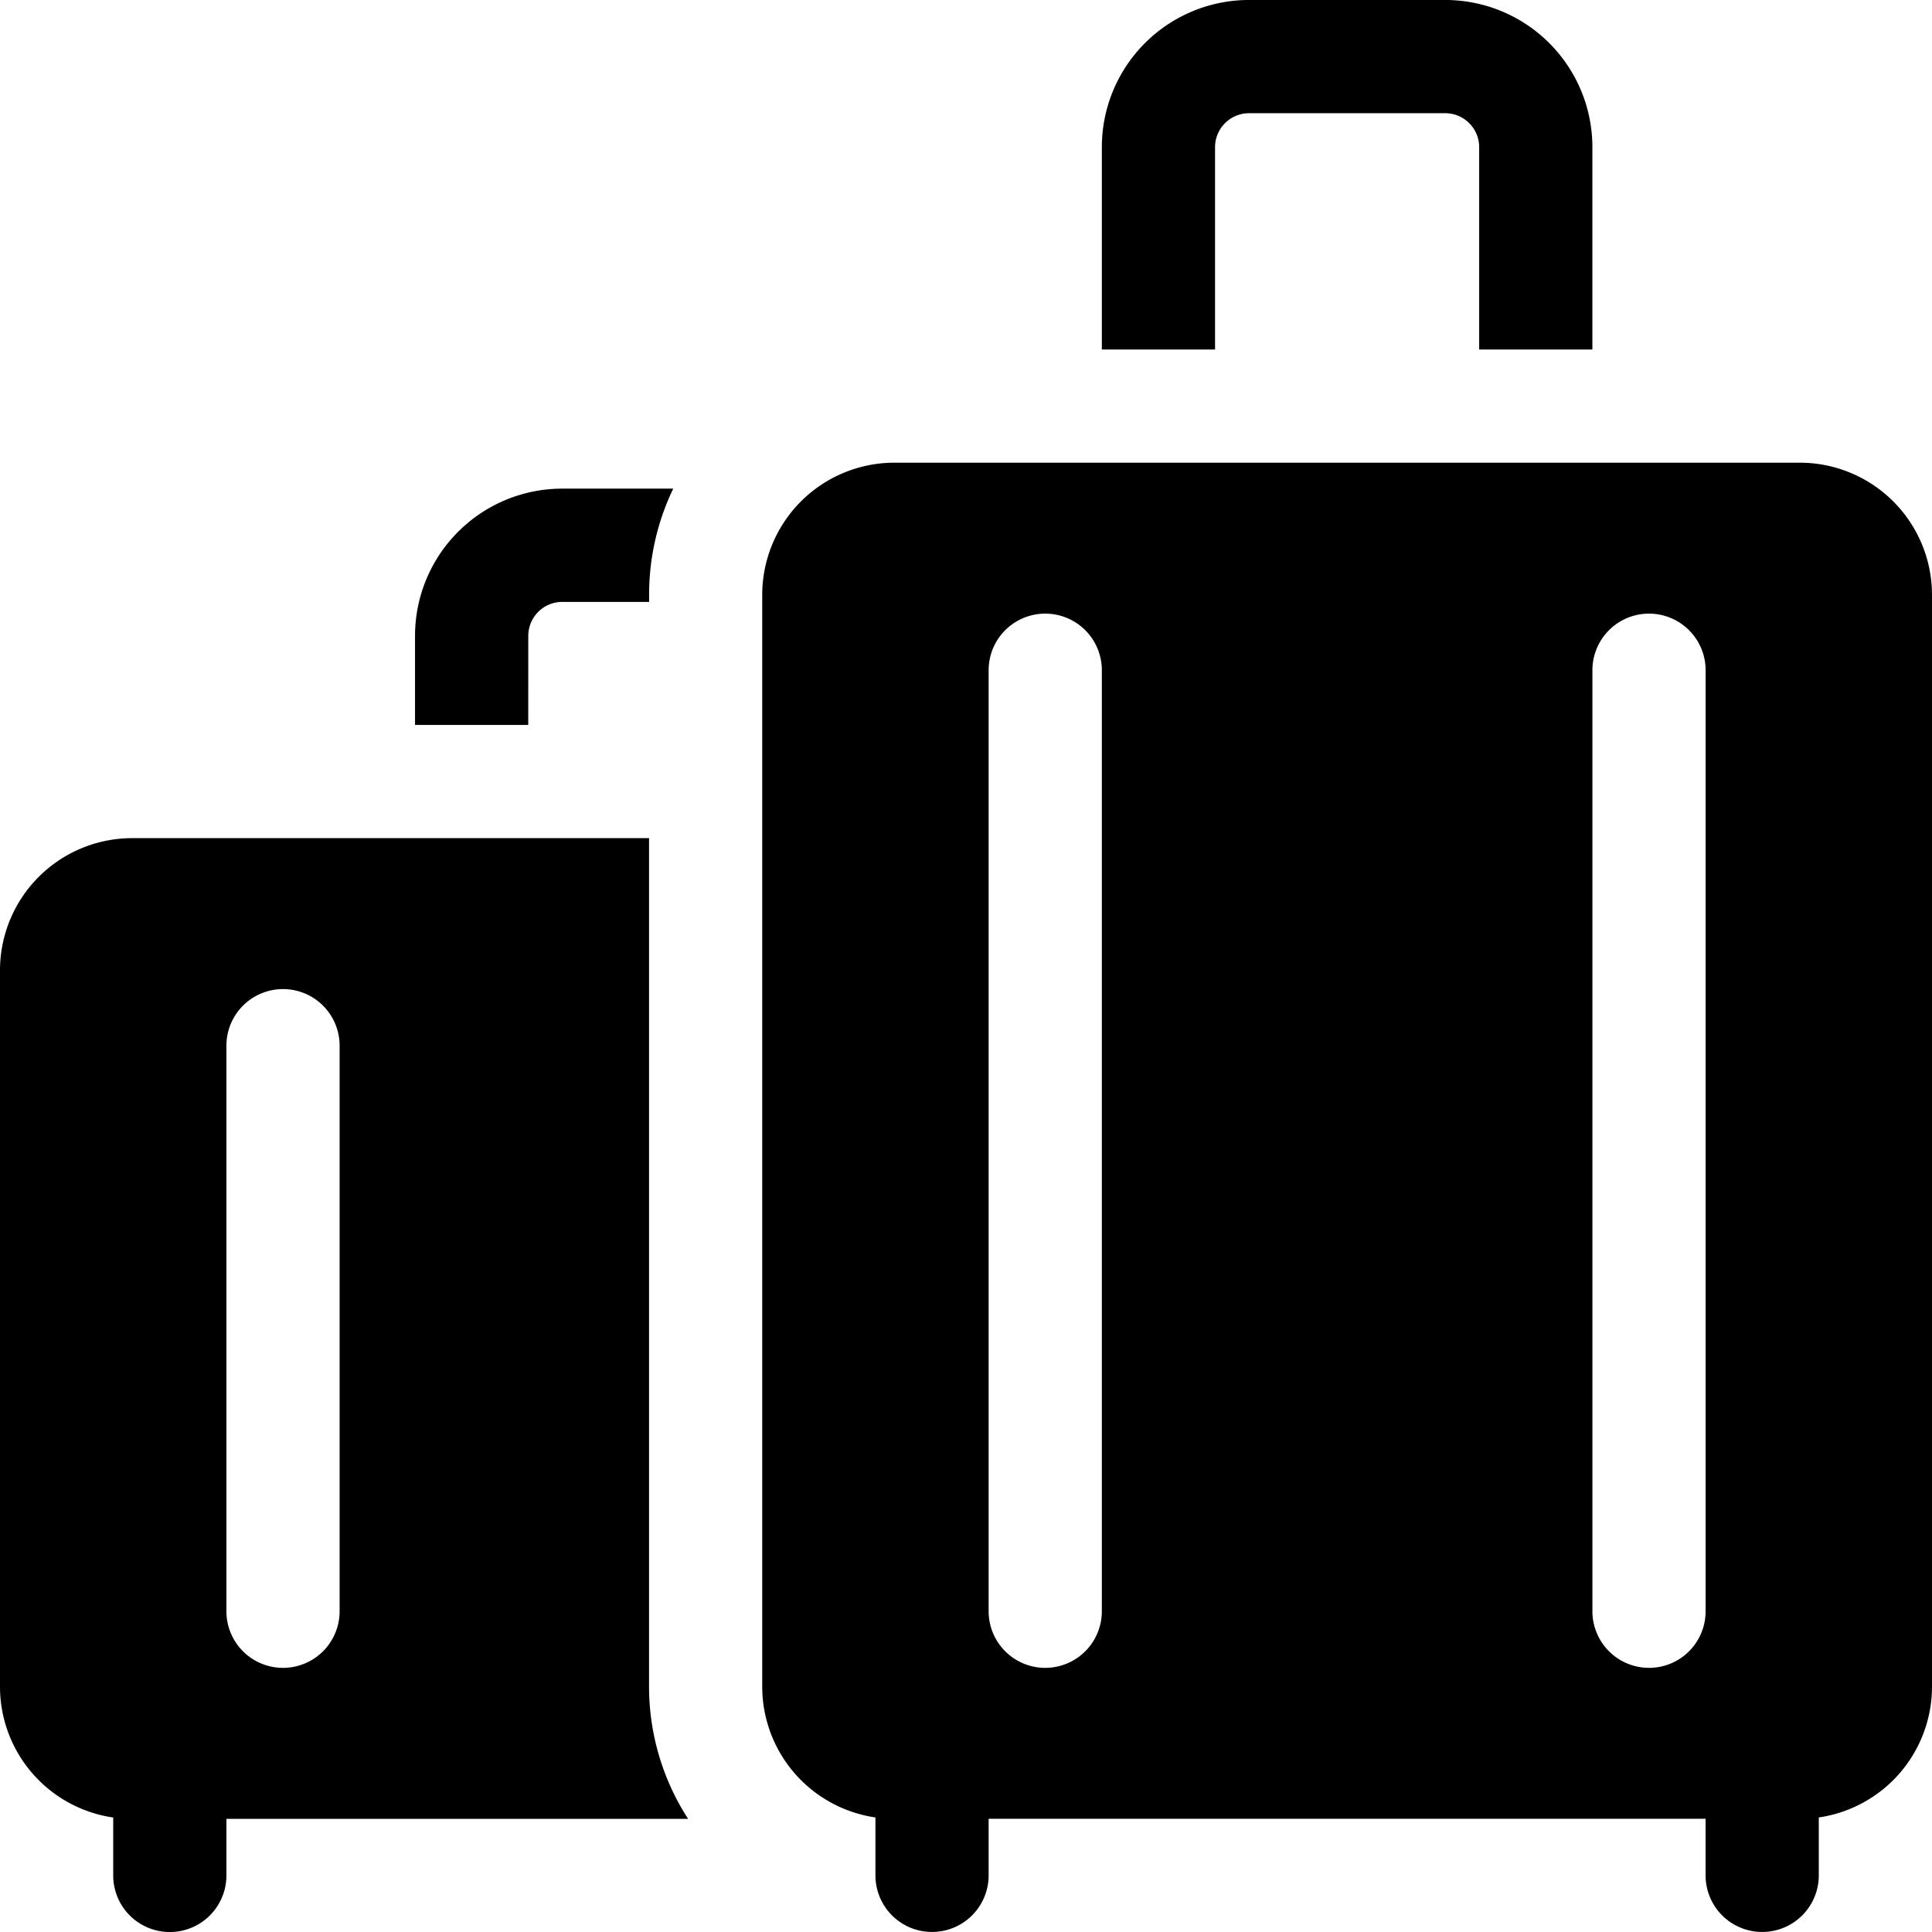
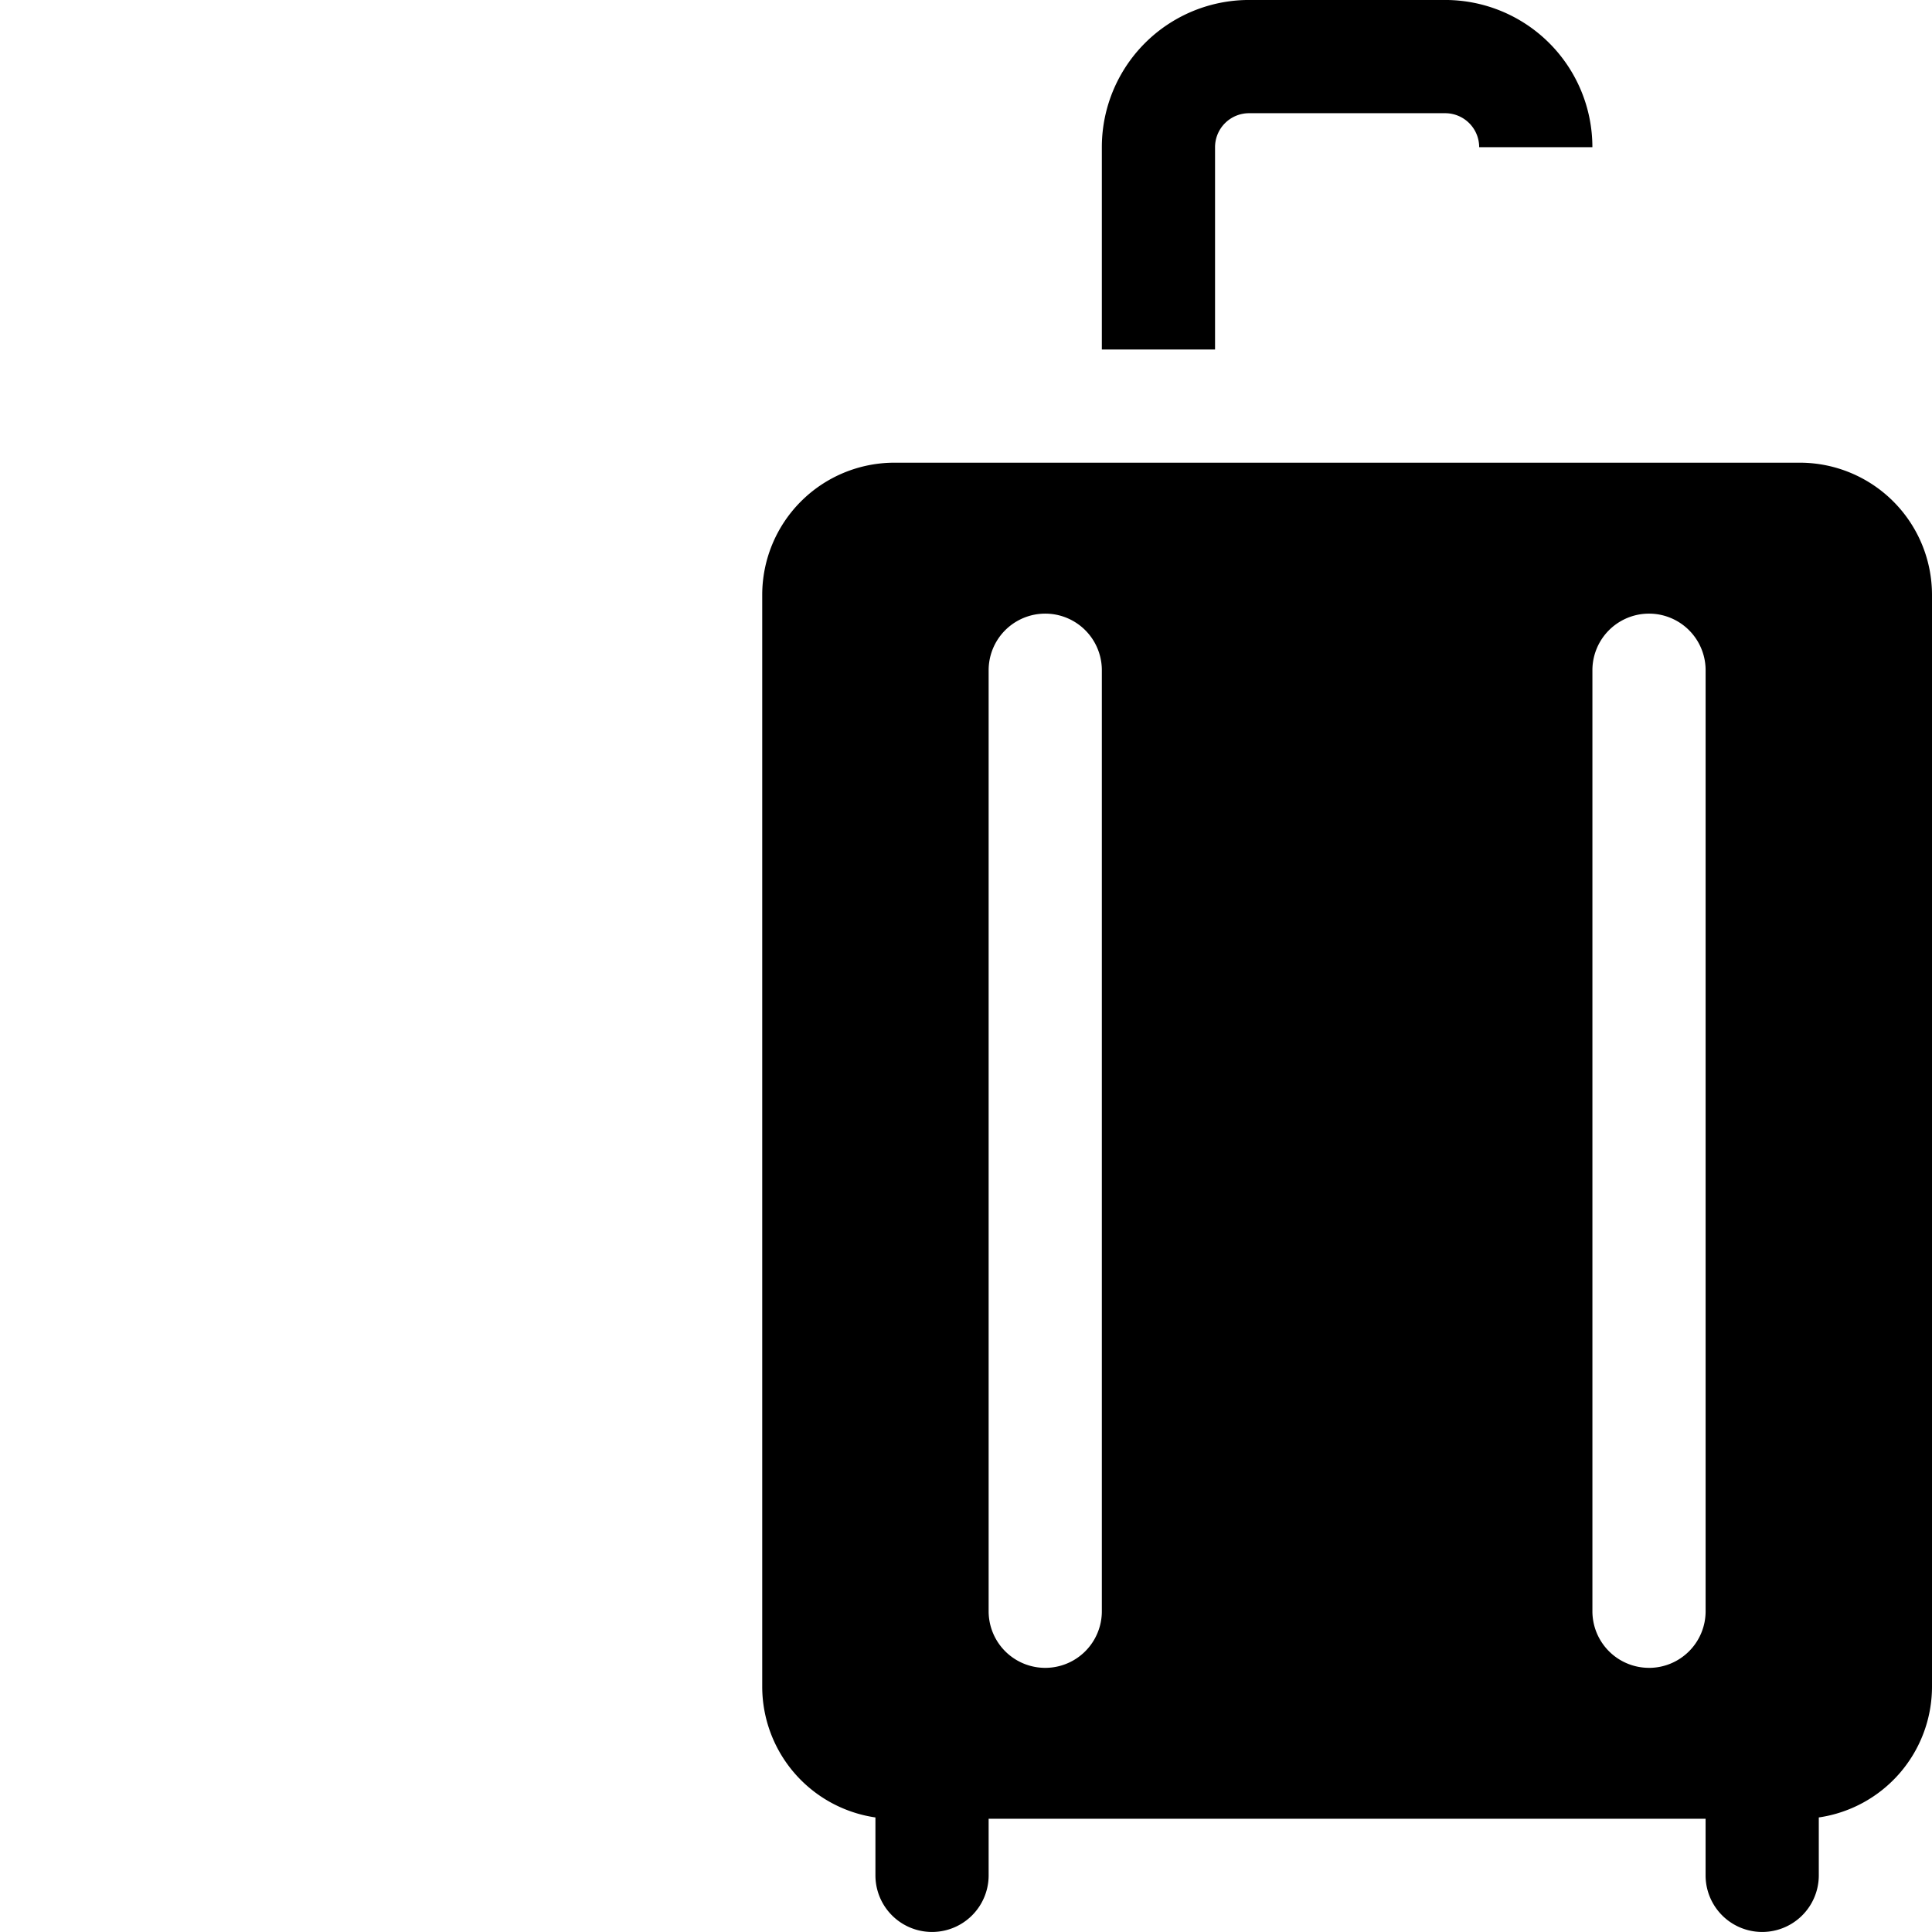
<svg xmlns="http://www.w3.org/2000/svg" width="80.058" height="80.057" viewBox="0 0 80.058 80.057">
  <g id="luggage" transform="translate(0 -0.001)">
-     <path id="Tracciato_496" data-name="Tracciato 496" d="M296.691,6.1A1.409,1.409,0,0,1,298.1,4.692h8.131A1.409,1.409,0,0,1,307.636,6.1v8.383h4.691V6.1a6.1,6.1,0,0,0-6.1-6.1H298.1A6.1,6.1,0,0,0,292,6.1v8.383h4.691Z" transform="translate(-246.342)" />
-     <path id="Tracciato_497" data-name="Tracciato 497" d="M28.511,262.753a10.1,10.1,0,0,1-1.616-5.473V222.117H5.473A5.479,5.479,0,0,0,0,227.59v29.691A5.48,5.48,0,0,0,4.691,262.7v2.4a2.345,2.345,0,0,0,4.691,0v-2.345H28.511ZM9.382,230.717a2.345,2.345,0,1,1,4.691,0v23.436a2.345,2.345,0,1,1-4.691,0Z" transform="translate(0 -187.385)" />
-     <path id="Tracciato_498" data-name="Tracciato 498" d="M114.691,135.6a1.409,1.409,0,0,1,1.407-1.407h3.6V133.9a10.1,10.1,0,0,1,1-4.4h-4.6a6.1,6.1,0,0,0-6.1,6.1v3.692h4.691Z" transform="translate(-92.8 -109.251)" />
+     <path id="Tracciato_496" data-name="Tracciato 496" d="M296.691,6.1A1.409,1.409,0,0,1,298.1,4.692h8.131A1.409,1.409,0,0,1,307.636,6.1h4.691V6.1a6.1,6.1,0,0,0-6.1-6.1H298.1A6.1,6.1,0,0,0,292,6.1v8.383h4.691Z" transform="translate(-246.342)" />
    <path id="Tracciato_499" data-name="Tracciato 499" d="M245,122.617H207.473A5.479,5.479,0,0,0,202,128.09v45.249a5.48,5.48,0,0,0,4.691,5.416v2.4a2.345,2.345,0,0,0,4.691,0v-2.345h29.709v2.345a2.345,2.345,0,0,0,4.691,0v-2.4a5.48,5.48,0,0,0,4.691-5.416V128.09A5.479,5.479,0,0,0,245,122.617Zm-28.927,47.594a2.345,2.345,0,1,1-4.691,0V131.217a2.345,2.345,0,0,1,4.691,0Zm22.673,2.345a2.346,2.346,0,0,1-2.345-2.345V131.217a2.345,2.345,0,0,1,4.691,0v38.994A2.346,2.346,0,0,1,238.745,172.557Z" transform="translate(-170.415 -103.443)" />
  </g>
</svg>